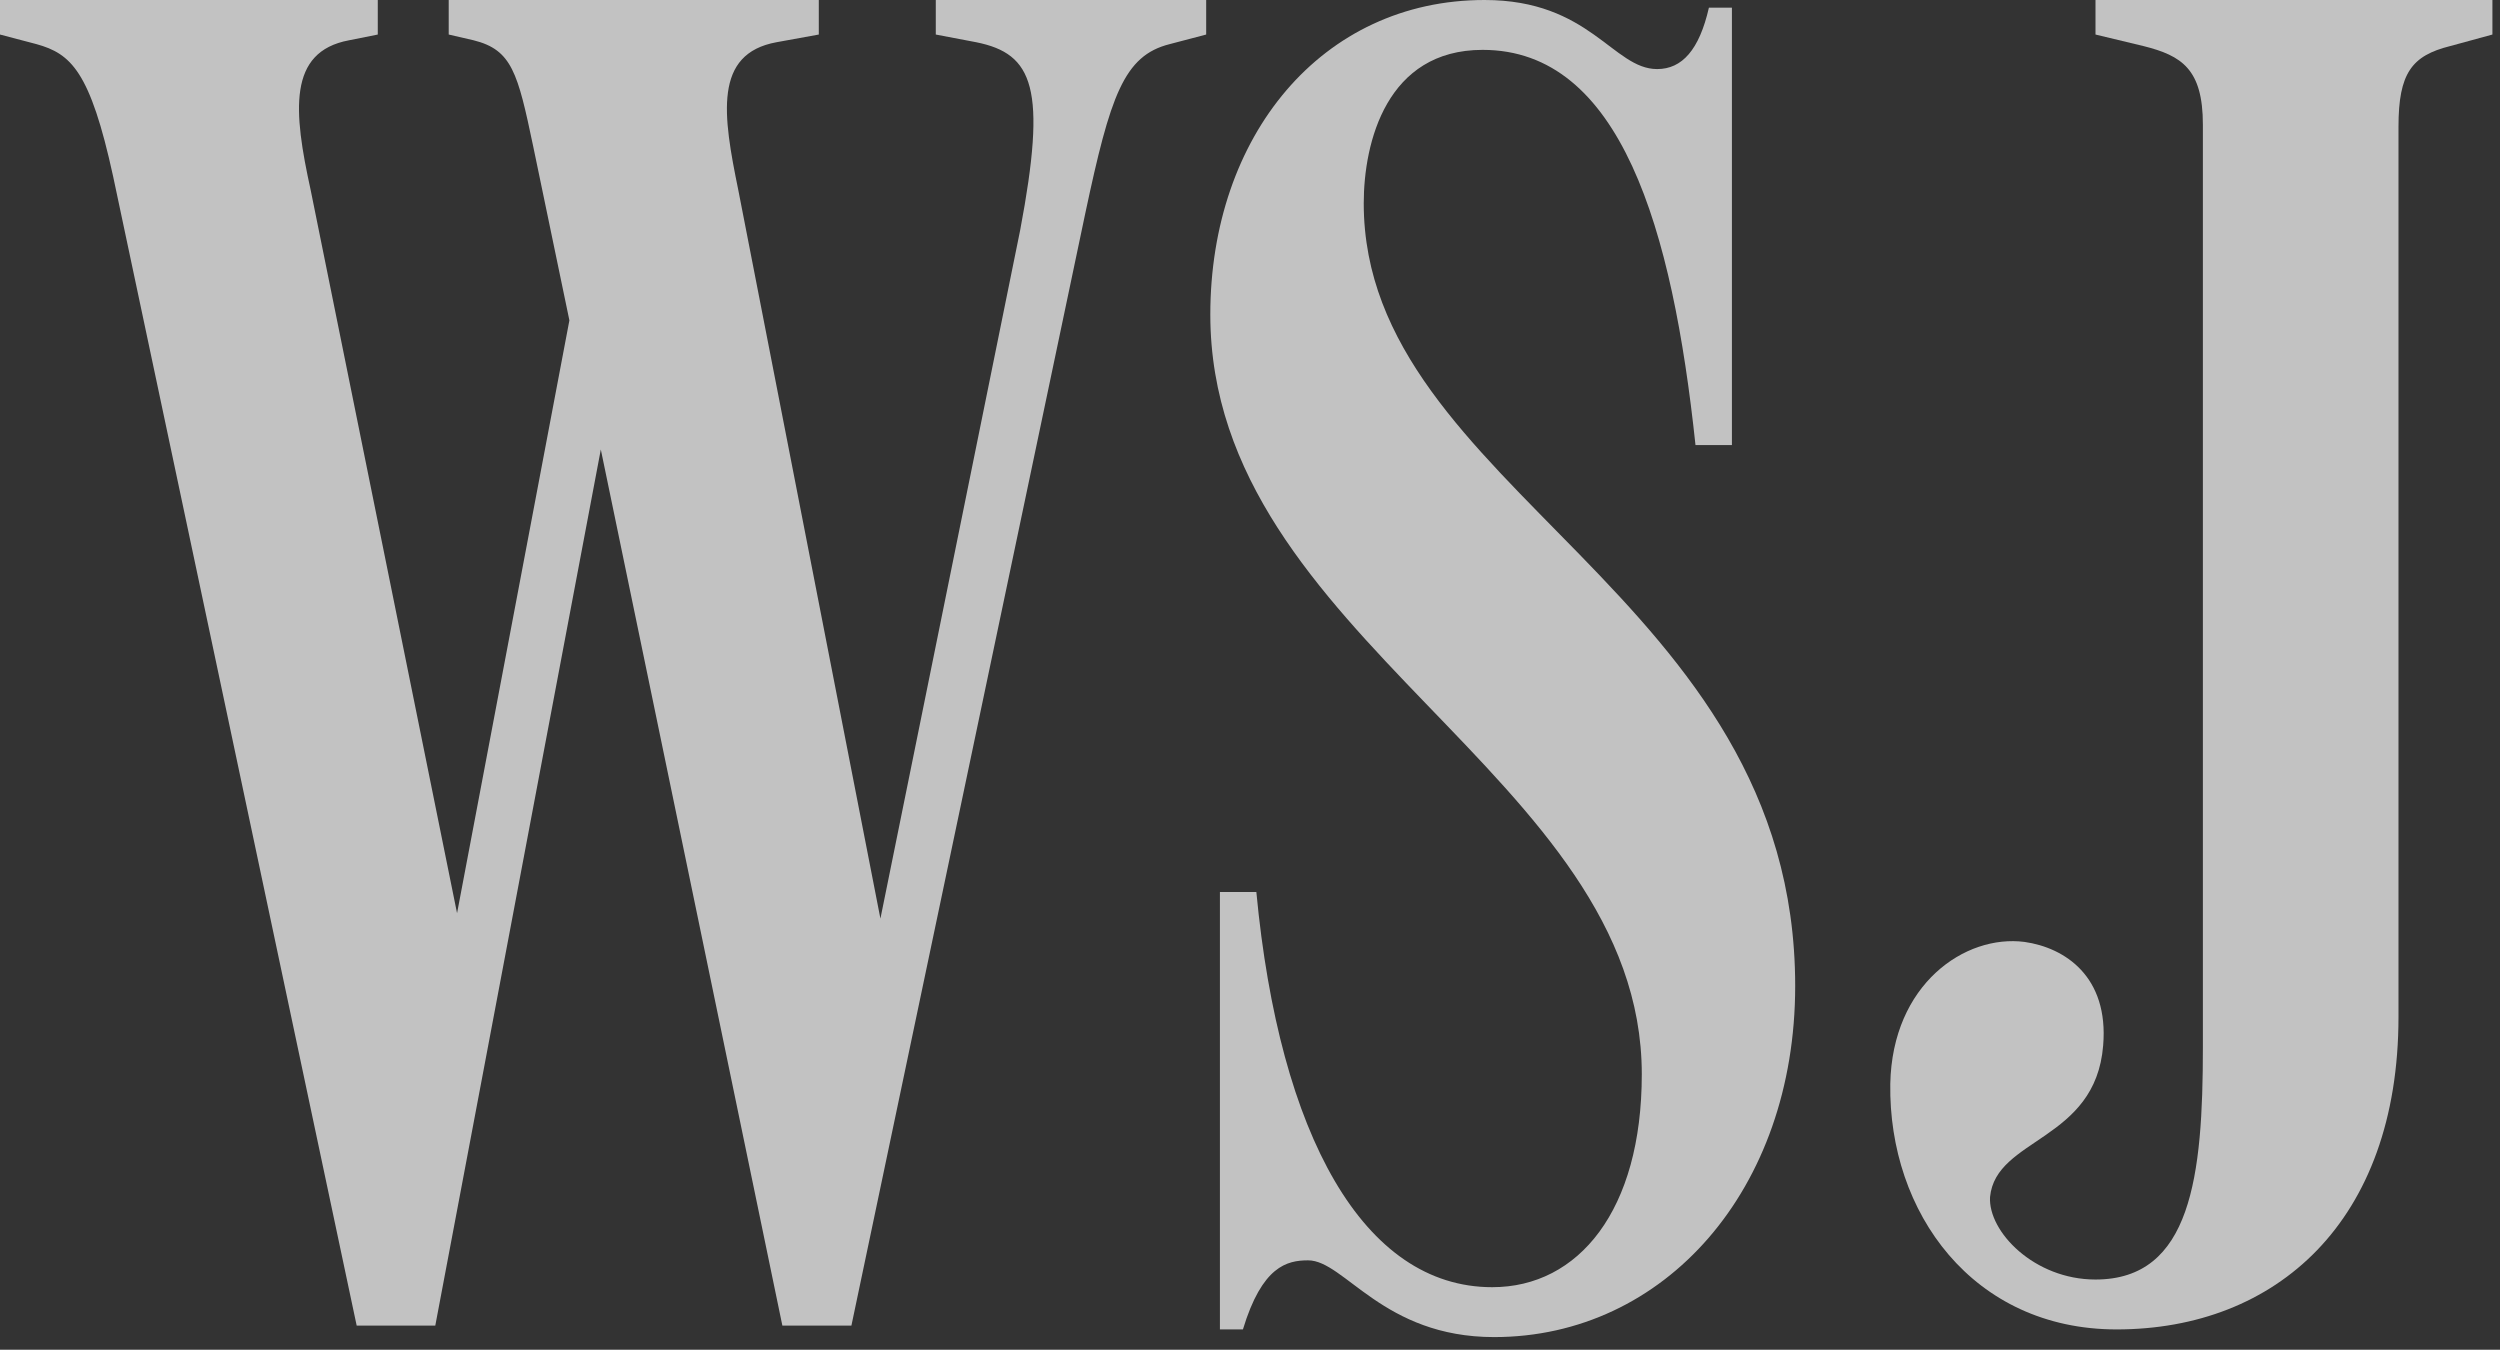
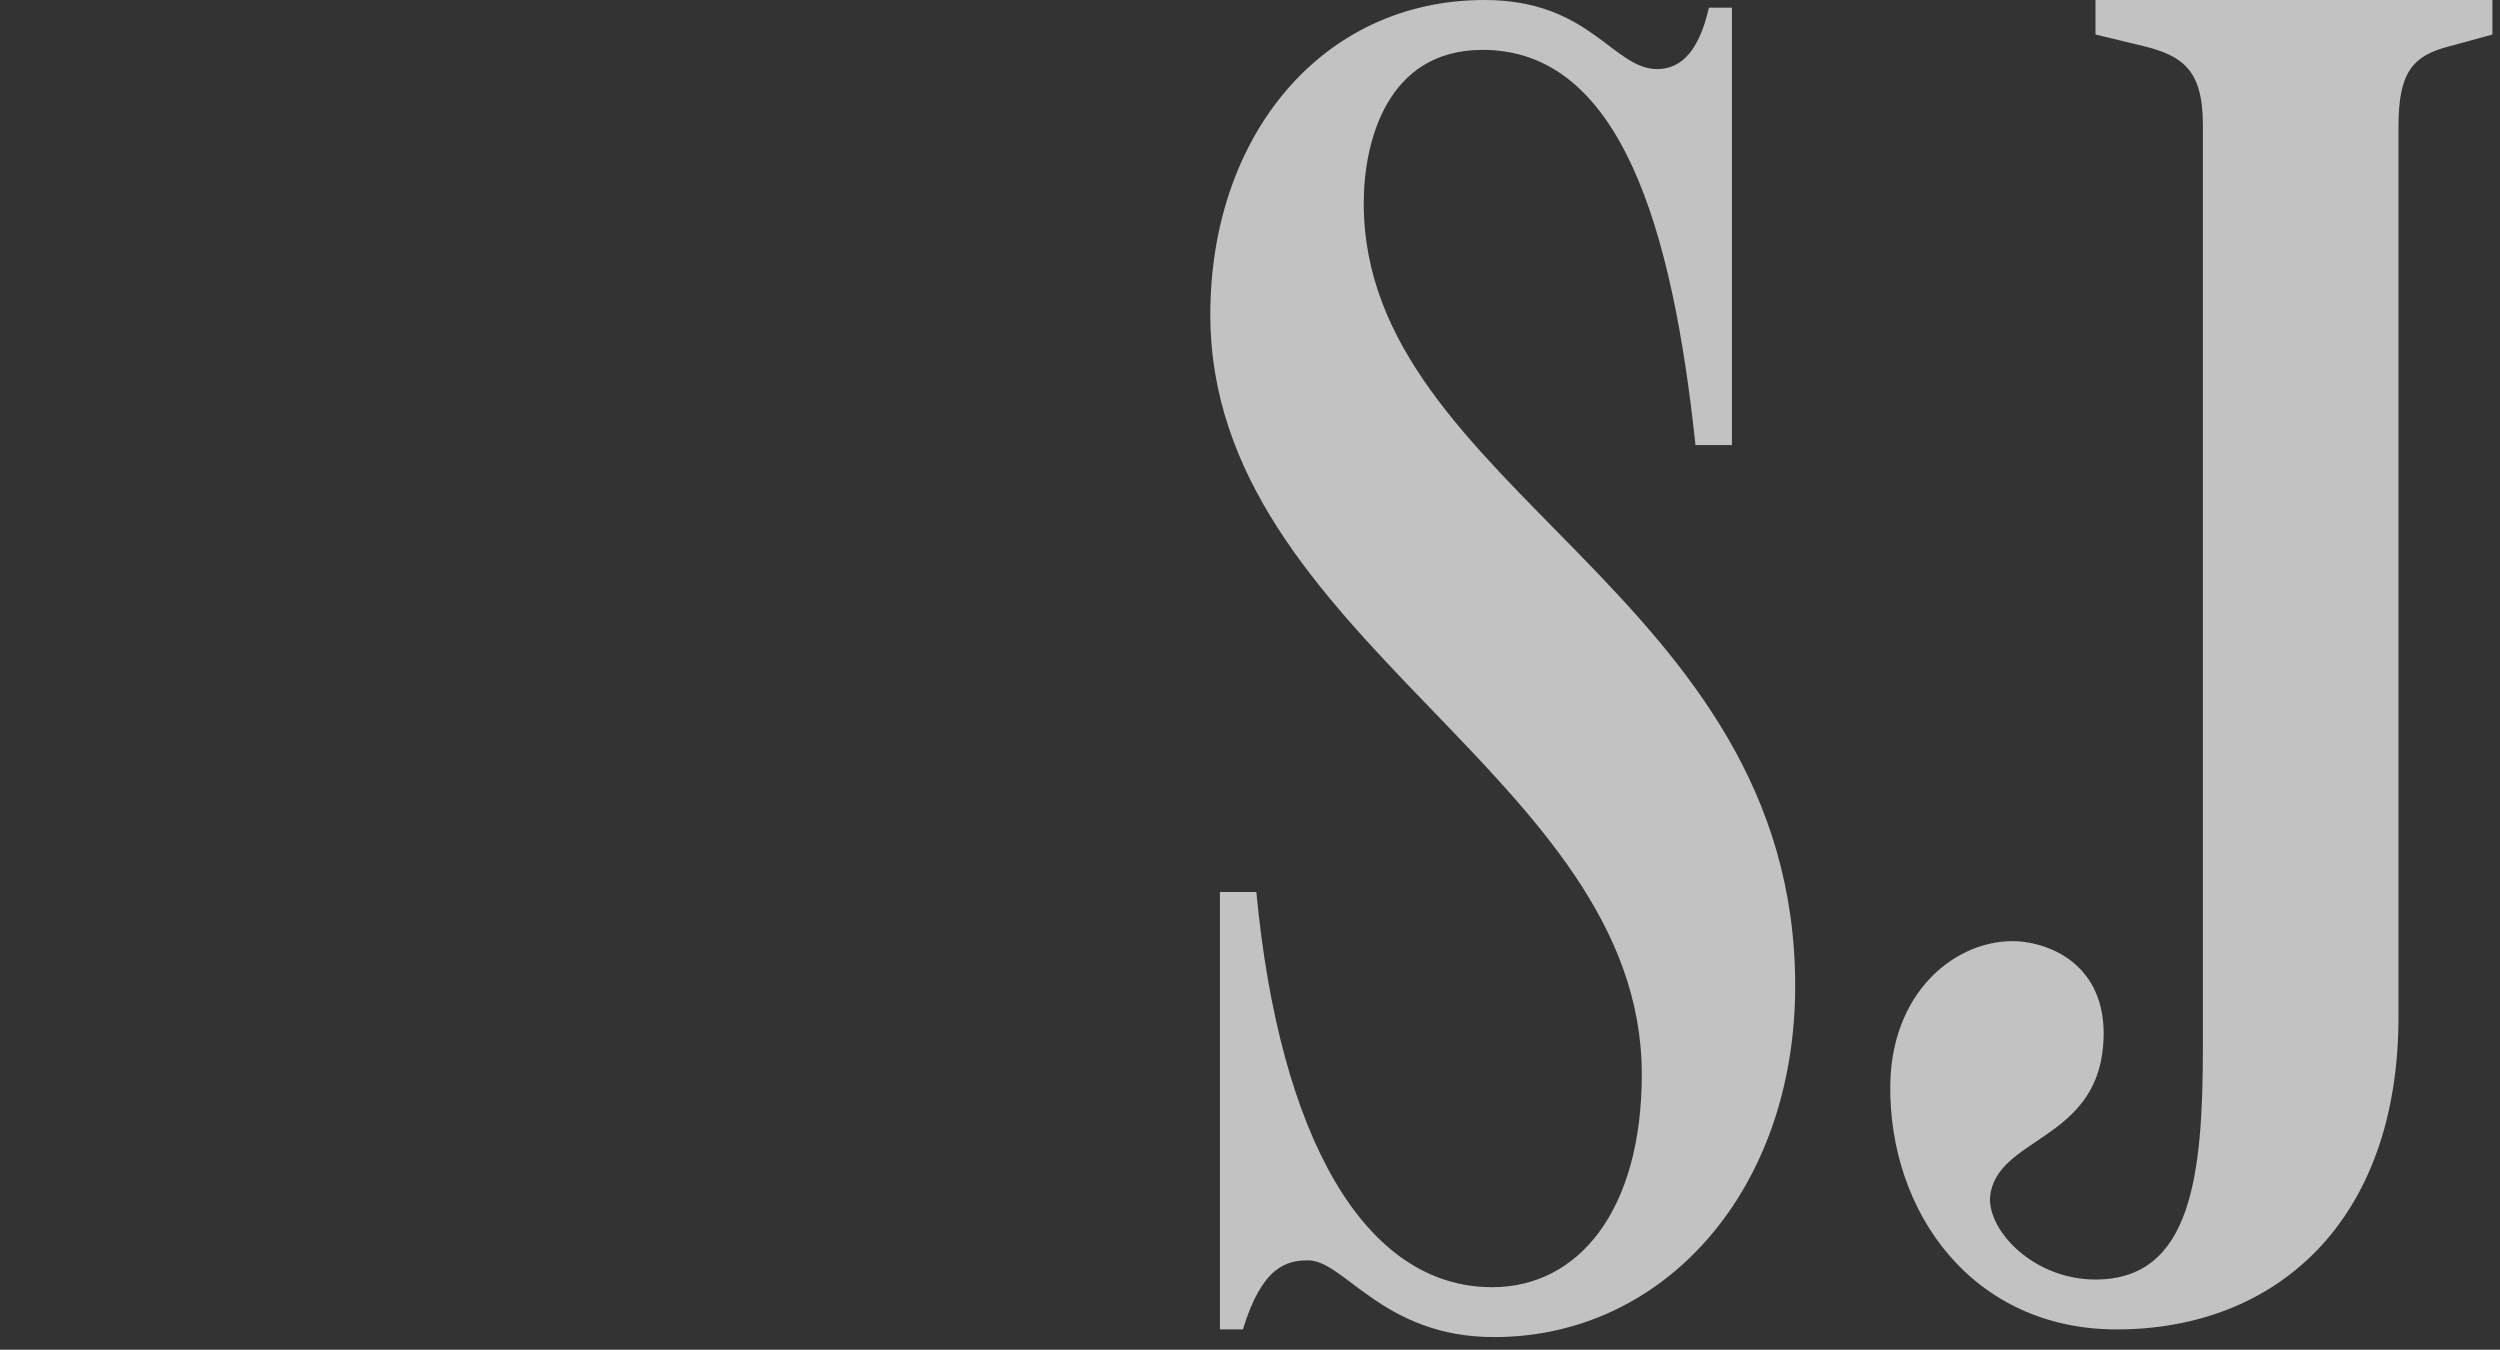
<svg xmlns="http://www.w3.org/2000/svg" width="702" height="379" viewBox="0 0 702 379" fill="none">
  <rect x="0" y="0" width="702" height="379" fill="#333333" stroke="none" />
  <g opacity="0.7">
-     <path d="M122.23 372.221H100.153L31.771 49.556C25.308 19.932 19.918 15.083 10.23 12.387L0 9.698V0H106.08V9.698L97.994 11.314C80.765 14.547 82.38 31.247 87.228 53.332L128.341 256.43L159.885 89.961L149.69 40.945C145.386 20.476 143.771 14.003 132.997 11.314L125.998 9.698V0H229.919V9.698L218.08 11.851C200.307 15.083 202.995 32.319 207.306 53.332L247.22 257.947L286.462 64.639C293.997 24.781 290.23 15.083 274.079 11.851L262.769 9.698V0H338.694V9.698L328.464 12.387C315.538 15.627 311.77 26.934 304.771 59.797L239.077 372.221H219.688L168.71 126.22L122.23 372.221Z" fill="white" />
    <path d="M688.025 12.931C677.265 15.627 673.497 20.476 673.497 35.552V285.49C673.497 343.134 639.031 373.301 594.334 373.301C553.949 373.301 530.249 340.438 530.792 304.35C531.342 276.336 551.797 262.332 568.49 264.492C579.793 266.101 592.182 274.183 590.567 293.572C588.415 320.513 560.404 319.426 558.803 336.132C558.259 345.823 571.178 359.291 588.415 359.291C615.332 359.291 618.57 330.204 618.57 294.115V35.016C618.57 19.396 612.636 15.627 601.87 12.931L588.415 9.698V0H699.871V9.698L688.025 12.931Z" fill="white" />
    <path d="M382.938 57.101C382.938 137.36 504.089 166.446 504.089 276.872C504.089 333.98 467.478 375.454 419.549 375.454C388.322 375.454 377.555 353.905 367.317 353.905C361.398 353.905 354.399 355.521 349.015 373.294H342.552V250.481H352.783C359.246 318.896 382.938 361.443 419.013 361.443C443.242 361.443 461.015 339.895 461.015 301.653C461.015 217.618 339.857 179.377 339.857 88.34C339.857 38.248 371.092 0 416.861 0C446.473 0 452.936 19.396 465.326 19.396C472.318 19.396 477.165 14.003 479.86 2.153H486.323V124.972H476.093C469.63 64.103 455.088 14.003 416.318 14.003C389.401 14.003 382.938 39.865 382.938 57.101Z" fill="white" />
  </g>
</svg>